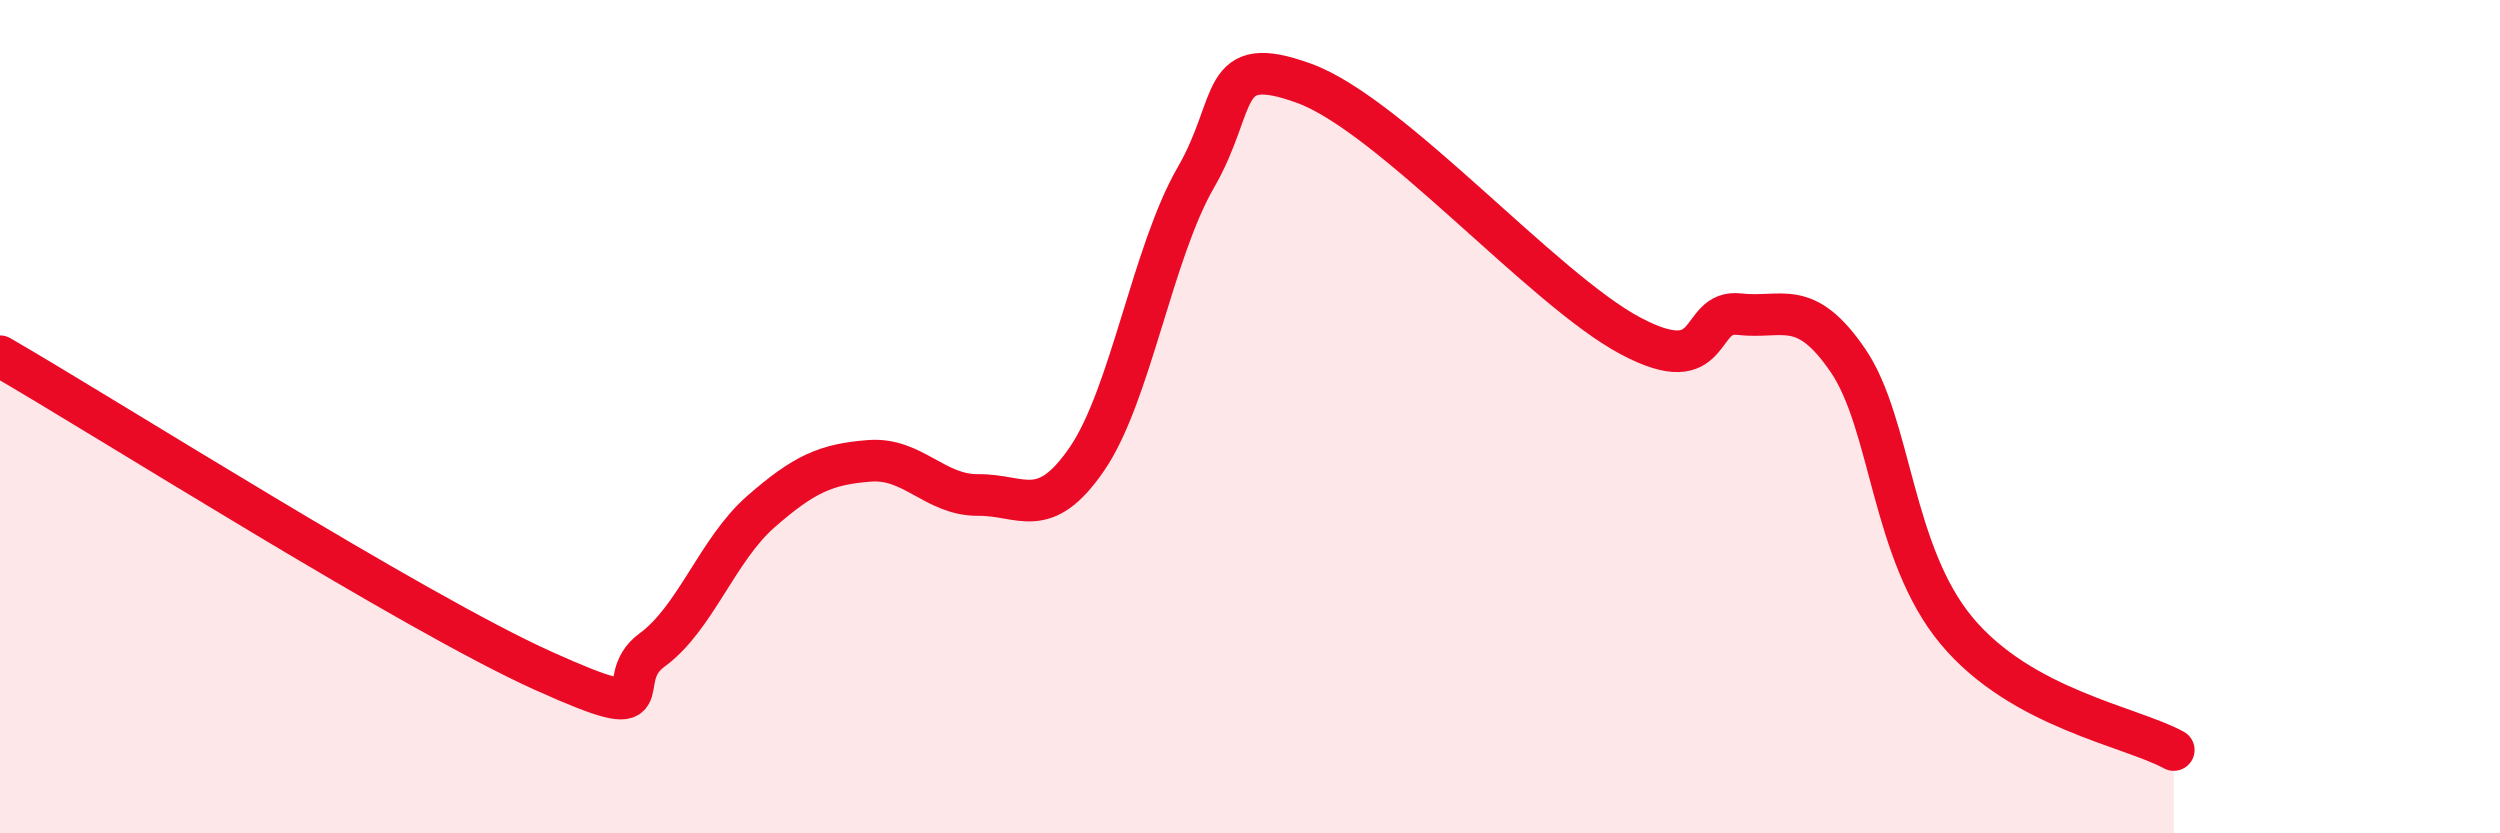
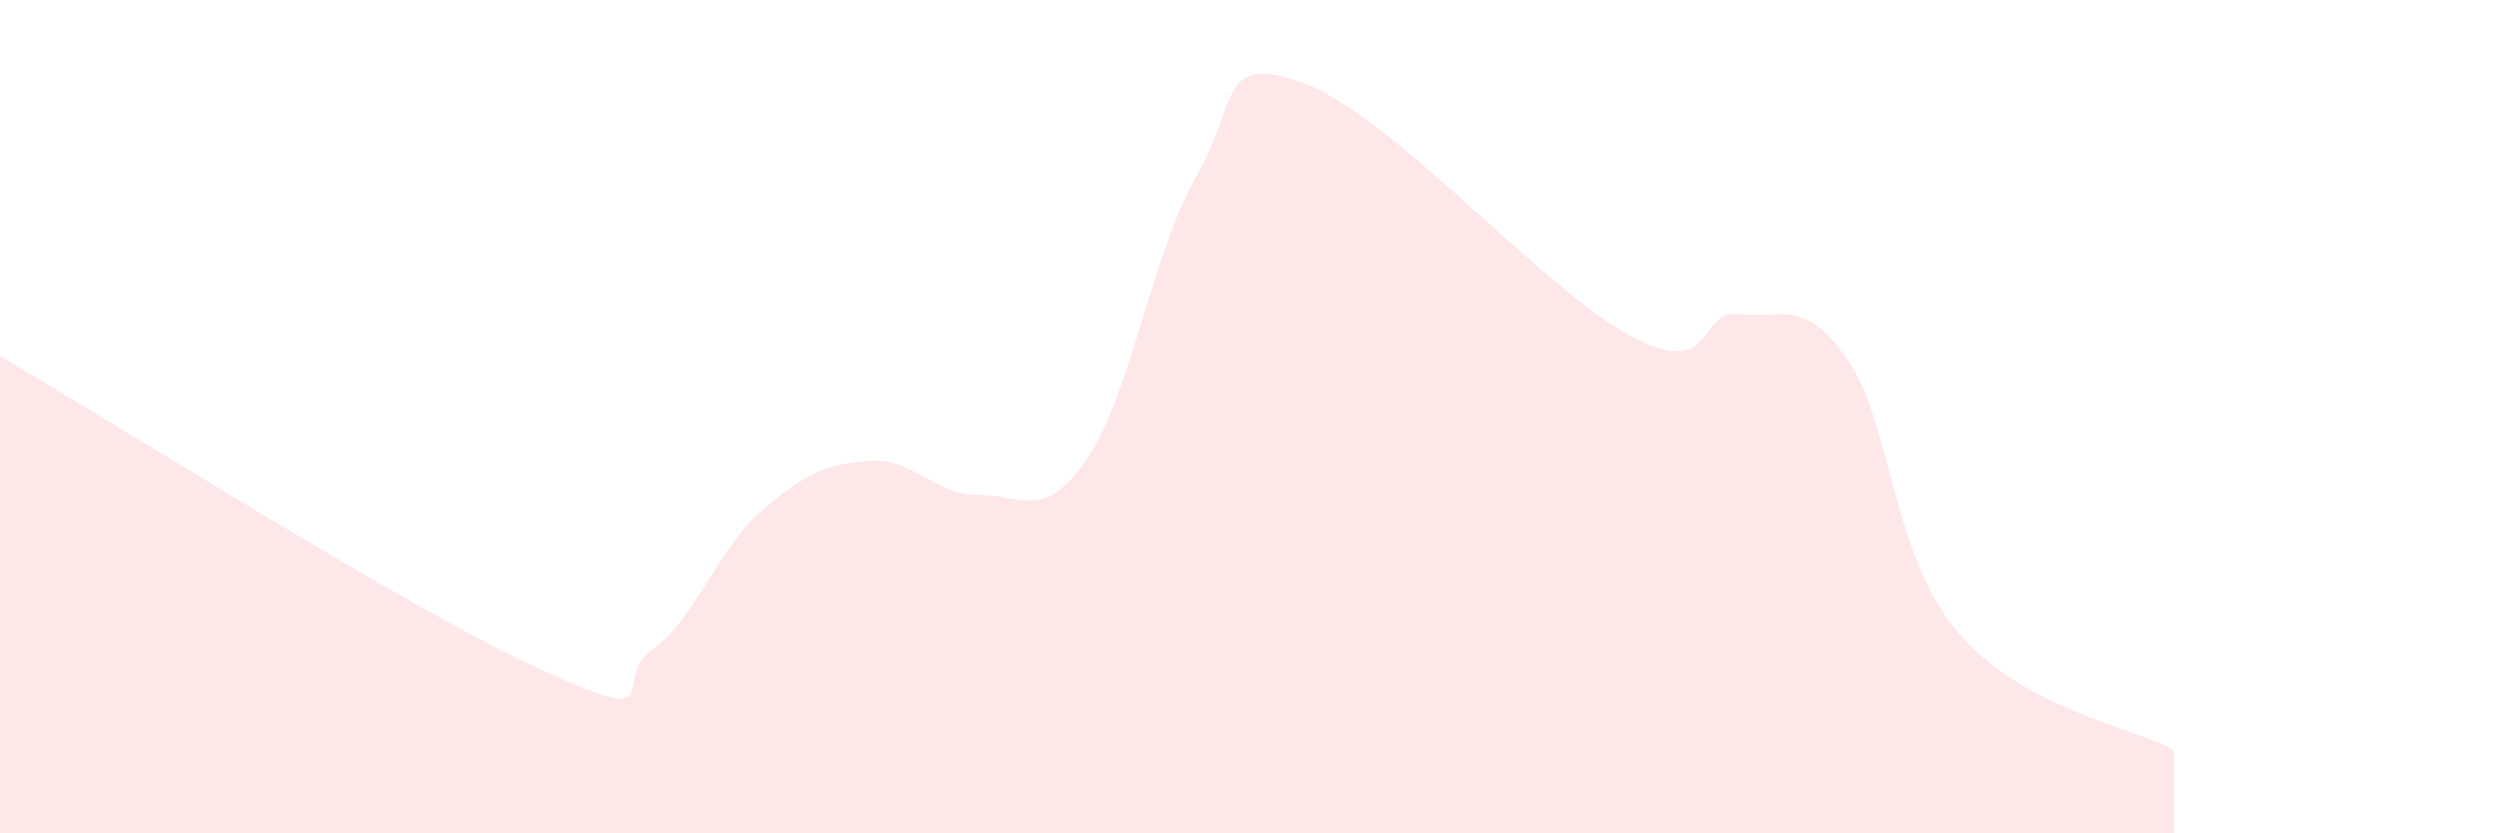
<svg xmlns="http://www.w3.org/2000/svg" width="60" height="20" viewBox="0 0 60 20">
  <path d="M 0,8.55 C 2.61,10.06 9.91,14.69 13.04,16.1 C 16.17,17.51 14.61,16.36 15.65,15.6 C 16.69,14.84 17.22,13.19 18.26,12.28 C 19.3,11.37 19.83,11.14 20.87,11.06 C 21.91,10.98 22.44,11.89 23.48,11.88 C 24.52,11.87 25.05,12.53 26.09,11.01 C 27.13,9.49 27.66,6.06 28.7,4.26 C 29.74,2.46 29.21,1.24 31.3,2 C 33.39,2.76 37.04,6.95 39.13,8.06 C 41.22,9.17 40.7,7.42 41.74,7.54 C 42.78,7.66 43.31,7.13 44.35,8.65 C 45.39,10.17 45.4,13.27 46.96,15.14 C 48.52,17.01 51.13,17.43 52.17,18L52.17 20L0 20Z" fill="#EB0A25" opacity="0.1" stroke-linecap="round" stroke-linejoin="round" />
-   <path d="M 0,8.55 C 2.61,10.06 9.91,14.69 13.04,16.1 C 16.17,17.51 14.61,16.36 15.65,15.6 C 16.69,14.84 17.22,13.19 18.26,12.28 C 19.3,11.37 19.83,11.14 20.87,11.06 C 21.91,10.98 22.44,11.89 23.48,11.88 C 24.52,11.87 25.05,12.53 26.09,11.01 C 27.13,9.49 27.66,6.06 28.7,4.26 C 29.74,2.46 29.21,1.24 31.3,2 C 33.39,2.76 37.04,6.95 39.13,8.06 C 41.22,9.17 40.7,7.42 41.74,7.54 C 42.78,7.66 43.31,7.13 44.35,8.65 C 45.39,10.17 45.4,13.27 46.96,15.14 C 48.52,17.01 51.13,17.43 52.17,18" stroke="#EB0A25" stroke-width="1" fill="none" stroke-linecap="round" stroke-linejoin="round" />
</svg>